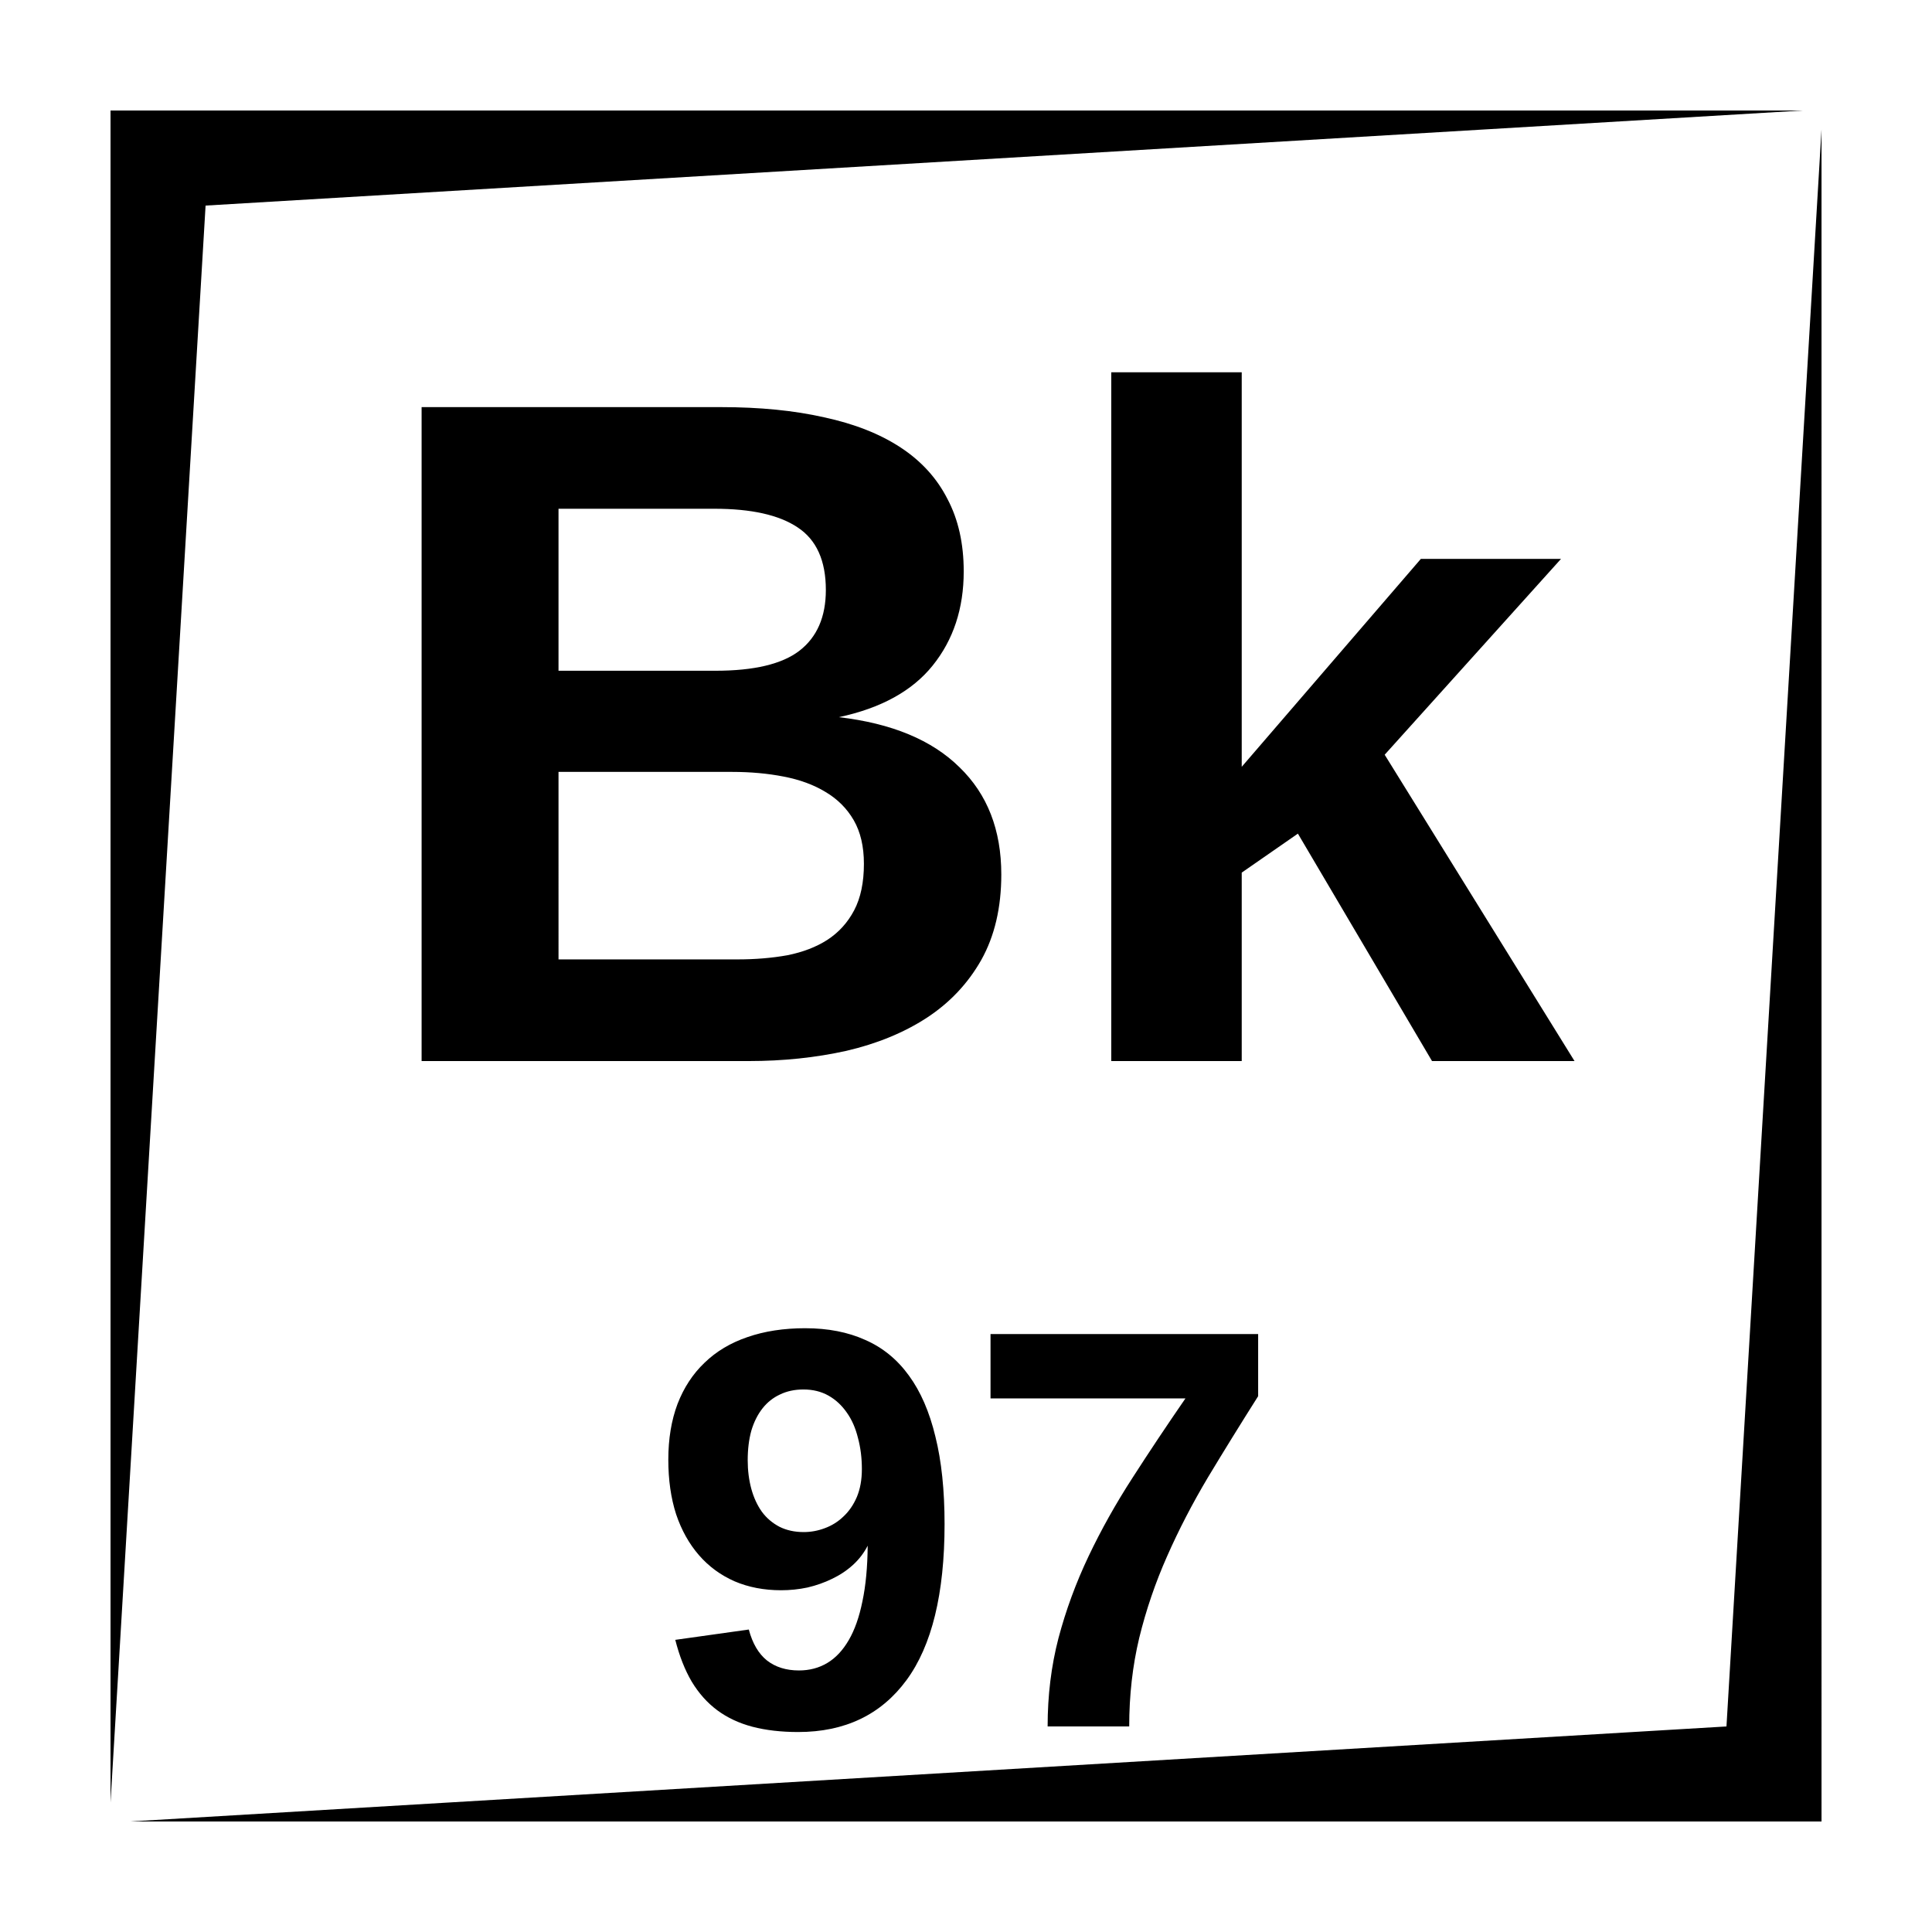
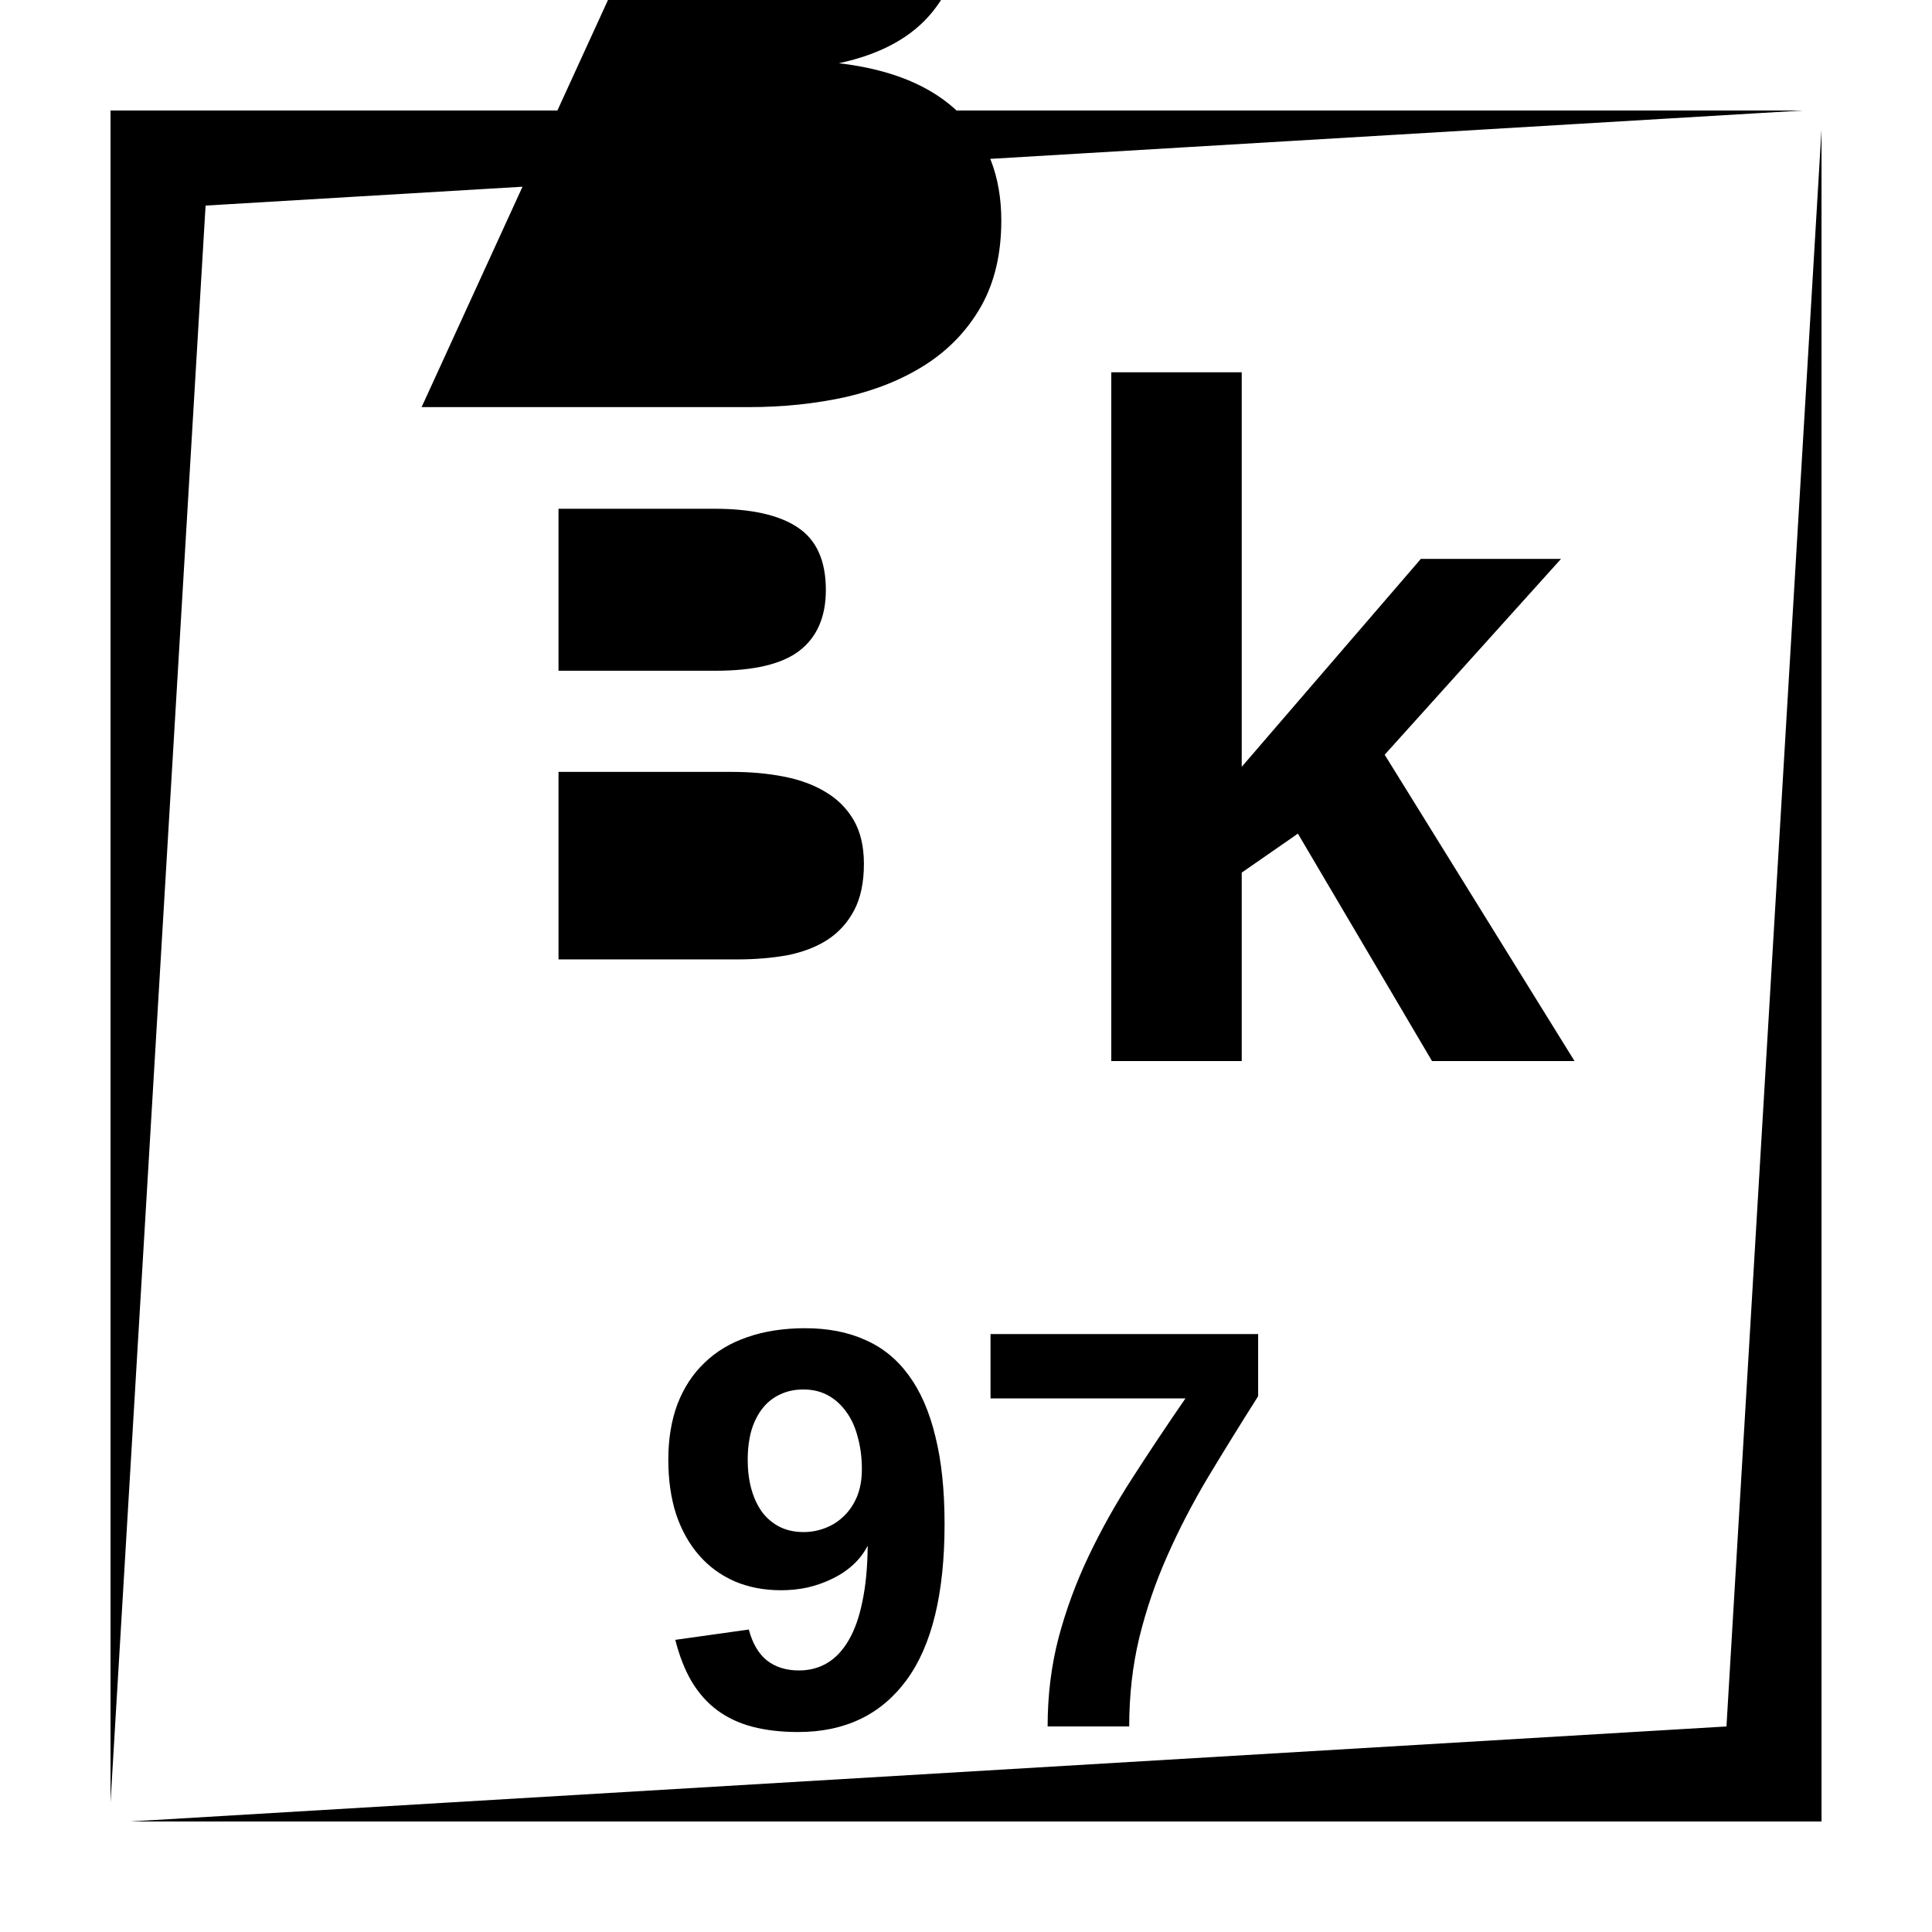
<svg xmlns="http://www.w3.org/2000/svg" fill="#000000" width="800px" height="800px" version="1.1" viewBox="144 144 512 512">
-   <path d="m173.29 173.29v448.39l25.191-423.2 423.2-25.191zm453.43 5.039-25.188 423.2-423.2 25.188h448.39zm-188.22 64.332v182.53h34.57v-49.938l14.887-10.332 35.543 60.27h37.766l-50.312-81.18 46.738-51.906h-37.145l-47.477 55.105v-104.55zm-182.77 9.23v173.3h86.711c9.102 0 17.711-0.902 25.832-2.703 8.117-1.887 15.215-4.793 21.281-8.73 6.152-4.016 10.98-9.148 14.504-15.379 3.527-6.312 5.297-13.859 5.297-22.633 0-11.809-3.691-21.273-11.07-28.406-7.301-7.219-17.957-11.645-31.98-13.285 11.152-2.379 19.434-6.934 24.844-13.656 5.496-6.809 8.246-15.137 8.246-24.977 0-7.379-1.438-13.773-4.309-19.188-2.789-5.492-6.922-10.039-12.418-13.648-5.492-3.609-12.266-6.277-20.301-8-7.953-1.805-17.055-2.695-27.305-2.695zm36.281 26.934h41.328c9.758 0 17.094 1.637 22.012 4.918 5.004 3.281 7.508 8.809 7.508 16.602 0 7.133-2.34 12.508-7.016 16.117-4.59 3.527-12.008 5.293-22.258 5.293h-41.574zm0 69.734h46.004c4.918 0 9.473 0.422 13.656 1.238 4.266 0.82 7.945 2.168 11.059 4.055 3.199 1.887 5.707 4.383 7.512 7.5 1.801 3.113 2.703 6.981 2.703 11.57 0 4.922-0.855 9.02-2.578 12.301s-4.109 5.902-7.144 7.871c-2.949 1.887-6.465 3.234-10.566 4.055-4.102 0.738-8.527 1.102-13.285 1.102h-47.359zm65.406 147.43c-5.707 0-10.824 0.785-15.352 2.359-4.477 1.527-8.254 3.789-11.355 6.793-3.098 2.949-5.488 6.59-7.16 10.922-1.625 4.328-2.441 9.25-2.441 14.758 0 5.363 0.688 10.188 2.066 14.465 1.426 4.234 3.453 7.856 6.062 10.855 2.606 3 5.754 5.305 9.445 6.926 3.691 1.574 7.793 2.363 12.32 2.363 2.359 0 4.691-0.238 7.004-0.73 2.312-0.539 4.477-1.309 6.496-2.293 2.066-0.98 3.914-2.211 5.539-3.688s2.922-3.18 3.906-5.098c-0.047 5.656-0.512 10.578-1.398 14.762-0.836 4.133-2.043 7.555-3.621 10.262-1.574 2.707-3.461 4.723-5.676 6.051-2.215 1.328-4.723 1.988-7.527 1.988-3.394 0-6.219-0.887-8.484-2.656-2.211-1.773-3.816-4.496-4.801-8.188l-19.484 2.734c1.086 4.281 2.531 7.961 4.352 11.062 1.871 3.098 4.133 5.637 6.789 7.606s5.766 3.426 9.309 4.359c3.594 0.934 7.625 1.398 12.102 1.398 12.398 0 21.965-4.578 28.707-13.73 6.738-9.148 10.105-22.945 10.105-41.395 0-8.953-0.809-16.688-2.434-23.184-1.574-6.543-3.914-11.926-7.016-16.156-3.098-4.281-6.957-7.43-11.582-9.449-4.574-2.066-9.867-3.098-15.871-3.098zm49.082 1.543v17.055h51.66c-4.918 7.133-9.594 14.141-14.02 21.027-4.43 6.84-8.316 13.785-11.664 20.82-3.344 7.039-6 14.262-7.969 21.688-1.918 7.383-2.875 15.184-2.875 23.402h21.621c0-8.266 0.887-16.09 2.656-23.469 1.82-7.43 4.281-14.633 7.379-21.621 3.102-7.035 6.723-14.02 10.855-20.957 4.18-6.938 8.609-14.102 13.281-21.48v-16.465zm-49.594 14.691c2.512 0 4.723 0.543 6.644 1.625 1.918 1.082 3.539 2.59 4.867 4.508 1.332 1.867 2.312 4.102 2.953 6.711 0.691 2.559 1.035 5.312 1.035 8.266 0 2.805-0.445 5.262-1.328 7.379-0.887 2.066-2.066 3.789-3.543 5.164-1.43 1.379-3.07 2.414-4.941 3.102-1.82 0.688-3.688 1.035-5.609 1.035-2.41 0-4.555-0.473-6.426-1.41-1.867-0.984-3.422-2.301-4.652-3.973-1.23-1.723-2.156-3.75-2.797-6.062-0.637-2.363-0.961-4.891-0.961-7.598 0-2.902 0.324-5.512 0.961-7.824 0.691-2.309 1.676-4.277 2.953-5.902 1.281-1.625 2.824-2.852 4.644-3.691 1.82-0.883 3.887-1.328 6.199-1.328z" />
+   <path d="m173.29 173.29v448.39l25.191-423.2 423.2-25.191zm453.43 5.039-25.188 423.2-423.2 25.188h448.39zm-188.22 64.332v182.53h34.57v-49.938l14.887-10.332 35.543 60.27h37.766l-50.312-81.18 46.738-51.906h-37.145l-47.477 55.105v-104.55zm-182.77 9.23h86.711c9.102 0 17.711-0.902 25.832-2.703 8.117-1.887 15.215-4.793 21.281-8.73 6.152-4.016 10.98-9.148 14.504-15.379 3.527-6.312 5.297-13.859 5.297-22.633 0-11.809-3.691-21.273-11.07-28.406-7.301-7.219-17.957-11.645-31.98-13.285 11.152-2.379 19.434-6.934 24.844-13.656 5.496-6.809 8.246-15.137 8.246-24.977 0-7.379-1.438-13.773-4.309-19.188-2.789-5.492-6.922-10.039-12.418-13.648-5.492-3.609-12.266-6.277-20.301-8-7.953-1.805-17.055-2.695-27.305-2.695zm36.281 26.934h41.328c9.758 0 17.094 1.637 22.012 4.918 5.004 3.281 7.508 8.809 7.508 16.602 0 7.133-2.34 12.508-7.016 16.117-4.59 3.527-12.008 5.293-22.258 5.293h-41.574zm0 69.734h46.004c4.918 0 9.473 0.422 13.656 1.238 4.266 0.82 7.945 2.168 11.059 4.055 3.199 1.887 5.707 4.383 7.512 7.5 1.801 3.113 2.703 6.981 2.703 11.57 0 4.922-0.855 9.02-2.578 12.301s-4.109 5.902-7.144 7.871c-2.949 1.887-6.465 3.234-10.566 4.055-4.102 0.738-8.527 1.102-13.285 1.102h-47.359zm65.406 147.43c-5.707 0-10.824 0.785-15.352 2.359-4.477 1.527-8.254 3.789-11.355 6.793-3.098 2.949-5.488 6.59-7.16 10.922-1.625 4.328-2.441 9.25-2.441 14.758 0 5.363 0.688 10.188 2.066 14.465 1.426 4.234 3.453 7.856 6.062 10.855 2.606 3 5.754 5.305 9.445 6.926 3.691 1.574 7.793 2.363 12.32 2.363 2.359 0 4.691-0.238 7.004-0.73 2.312-0.539 4.477-1.309 6.496-2.293 2.066-0.98 3.914-2.211 5.539-3.688s2.922-3.18 3.906-5.098c-0.047 5.656-0.512 10.578-1.398 14.762-0.836 4.133-2.043 7.555-3.621 10.262-1.574 2.707-3.461 4.723-5.676 6.051-2.215 1.328-4.723 1.988-7.527 1.988-3.394 0-6.219-0.887-8.484-2.656-2.211-1.773-3.816-4.496-4.801-8.188l-19.484 2.734c1.086 4.281 2.531 7.961 4.352 11.062 1.871 3.098 4.133 5.637 6.789 7.606s5.766 3.426 9.309 4.359c3.594 0.934 7.625 1.398 12.102 1.398 12.398 0 21.965-4.578 28.707-13.73 6.738-9.148 10.105-22.945 10.105-41.395 0-8.953-0.809-16.688-2.434-23.184-1.574-6.543-3.914-11.926-7.016-16.156-3.098-4.281-6.957-7.43-11.582-9.449-4.574-2.066-9.867-3.098-15.871-3.098zm49.082 1.543v17.055h51.66c-4.918 7.133-9.594 14.141-14.02 21.027-4.43 6.84-8.316 13.785-11.664 20.82-3.344 7.039-6 14.262-7.969 21.688-1.918 7.383-2.875 15.184-2.875 23.402h21.621c0-8.266 0.887-16.09 2.656-23.469 1.82-7.43 4.281-14.633 7.379-21.621 3.102-7.035 6.723-14.02 10.855-20.957 4.18-6.938 8.609-14.102 13.281-21.48v-16.465zm-49.594 14.691c2.512 0 4.723 0.543 6.644 1.625 1.918 1.082 3.539 2.59 4.867 4.508 1.332 1.867 2.312 4.102 2.953 6.711 0.691 2.559 1.035 5.312 1.035 8.266 0 2.805-0.445 5.262-1.328 7.379-0.887 2.066-2.066 3.789-3.543 5.164-1.43 1.379-3.07 2.414-4.941 3.102-1.82 0.688-3.688 1.035-5.609 1.035-2.41 0-4.555-0.473-6.426-1.41-1.867-0.984-3.422-2.301-4.652-3.973-1.23-1.723-2.156-3.75-2.797-6.062-0.637-2.363-0.961-4.891-0.961-7.598 0-2.902 0.324-5.512 0.961-7.824 0.691-2.309 1.676-4.277 2.953-5.902 1.281-1.625 2.824-2.852 4.644-3.691 1.82-0.883 3.887-1.328 6.199-1.328z" />
</svg>